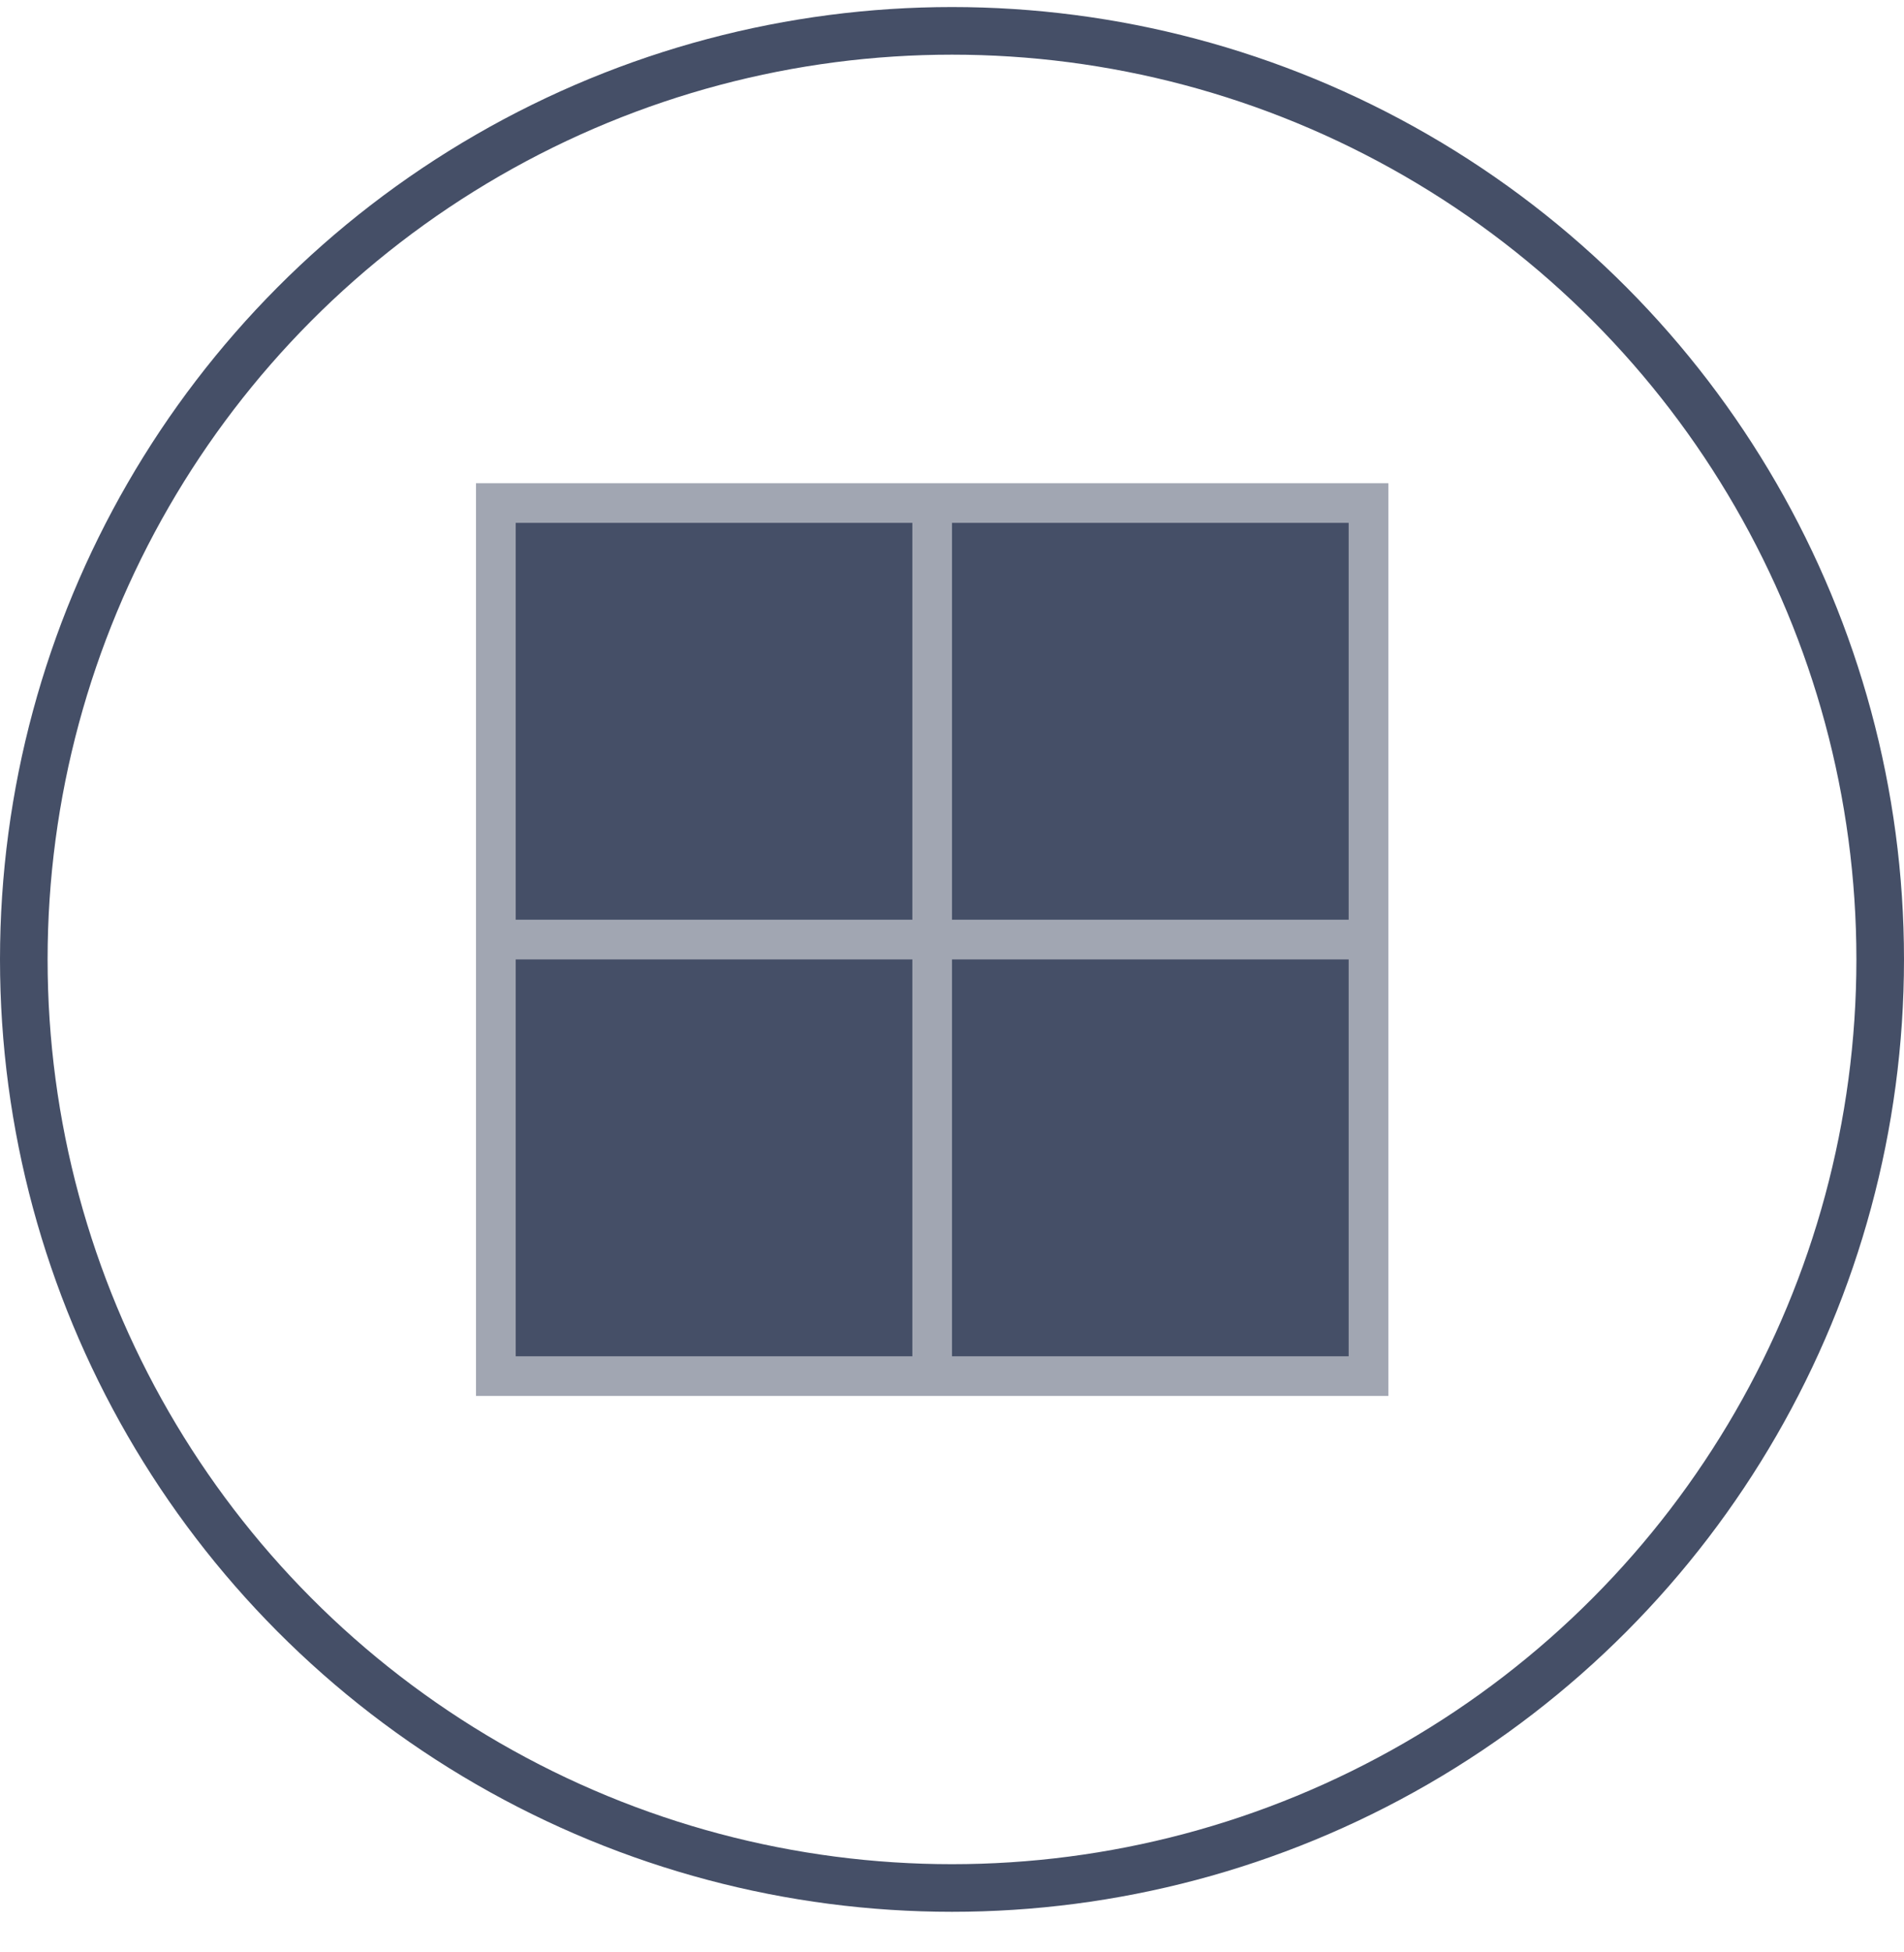
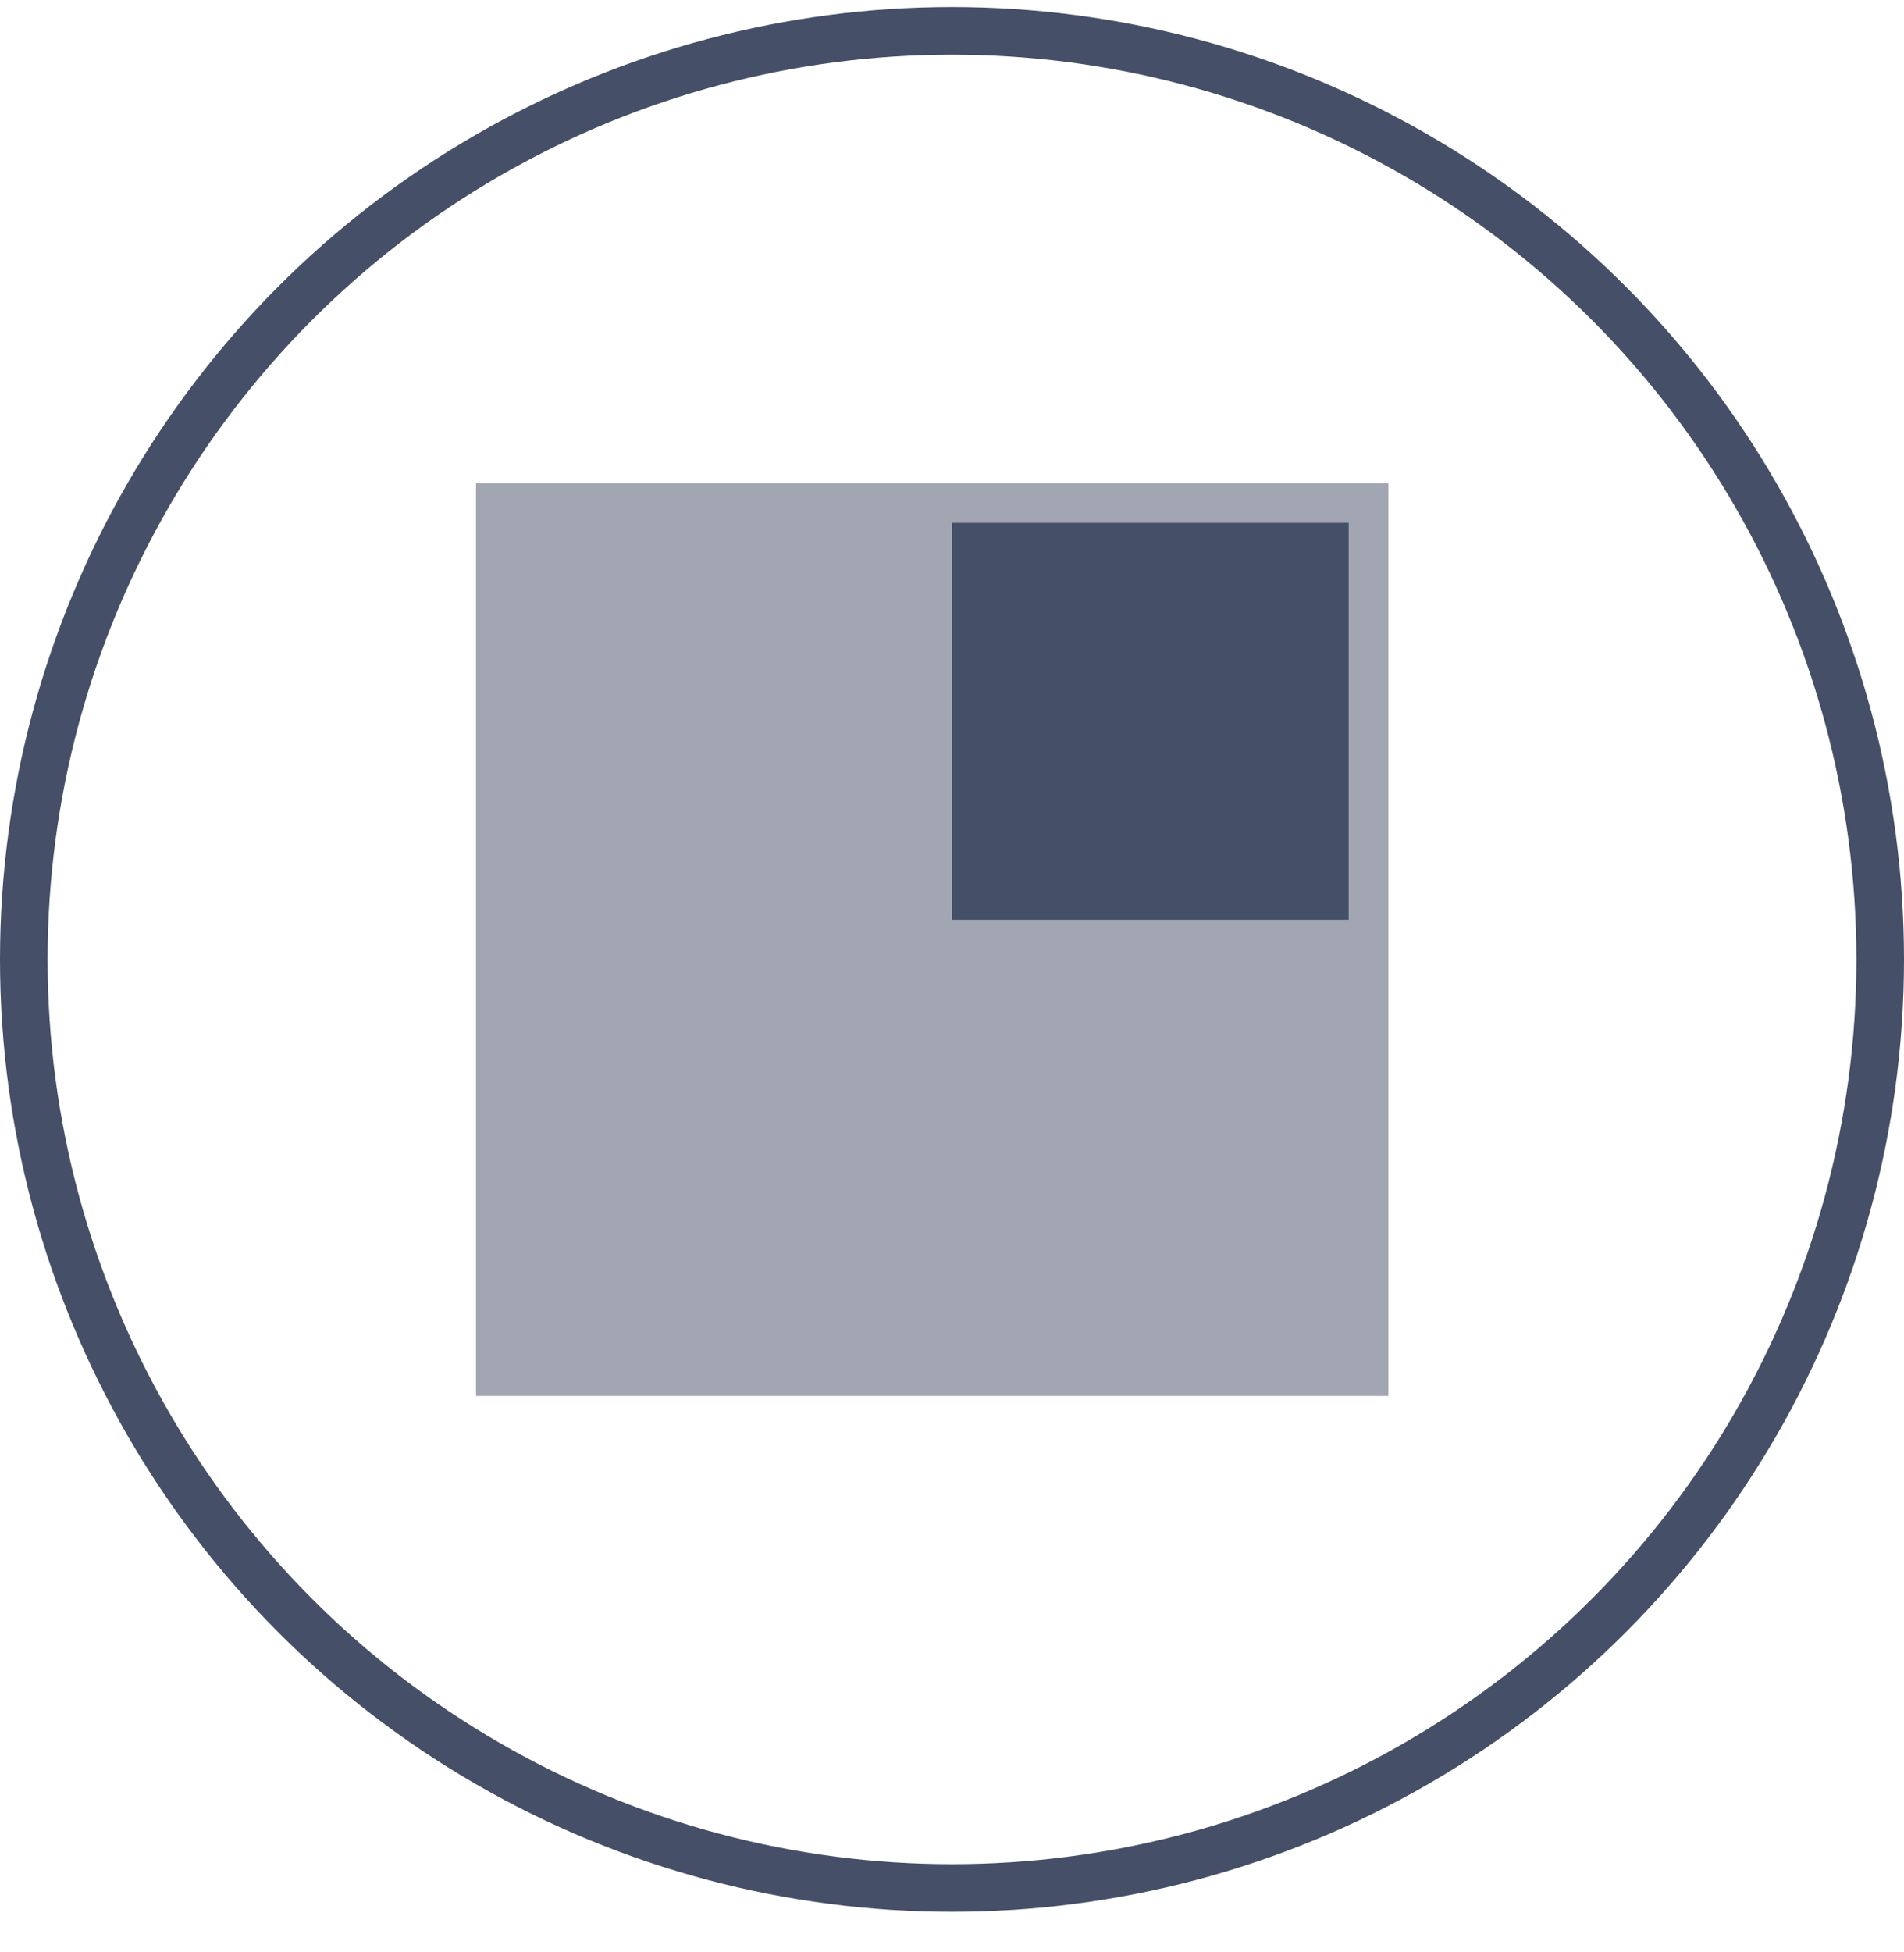
<svg xmlns="http://www.w3.org/2000/svg" width="40" height="41" viewBox="0 0 40 41" fill="none">
  <circle cx="20" cy="20.148" r="19.5" stroke="#454F67" />
  <path d="M10 10.148H29.167V29.315H10V10.148Z" fill="#A1A6B2" />
-   <path d="M10.834 10.98H19.167V19.314H10.834V10.98Z" fill="#454F67" />
  <path d="M20 10.98H28.333V19.314H20V10.98Z" fill="#454F67" />
-   <path d="M10.834 20.148H19.167V28.482H10.834V20.148Z" fill="#454F67" />
-   <path d="M20 20.148H28.333V28.482H20V20.148Z" fill="#454F67" />
</svg>